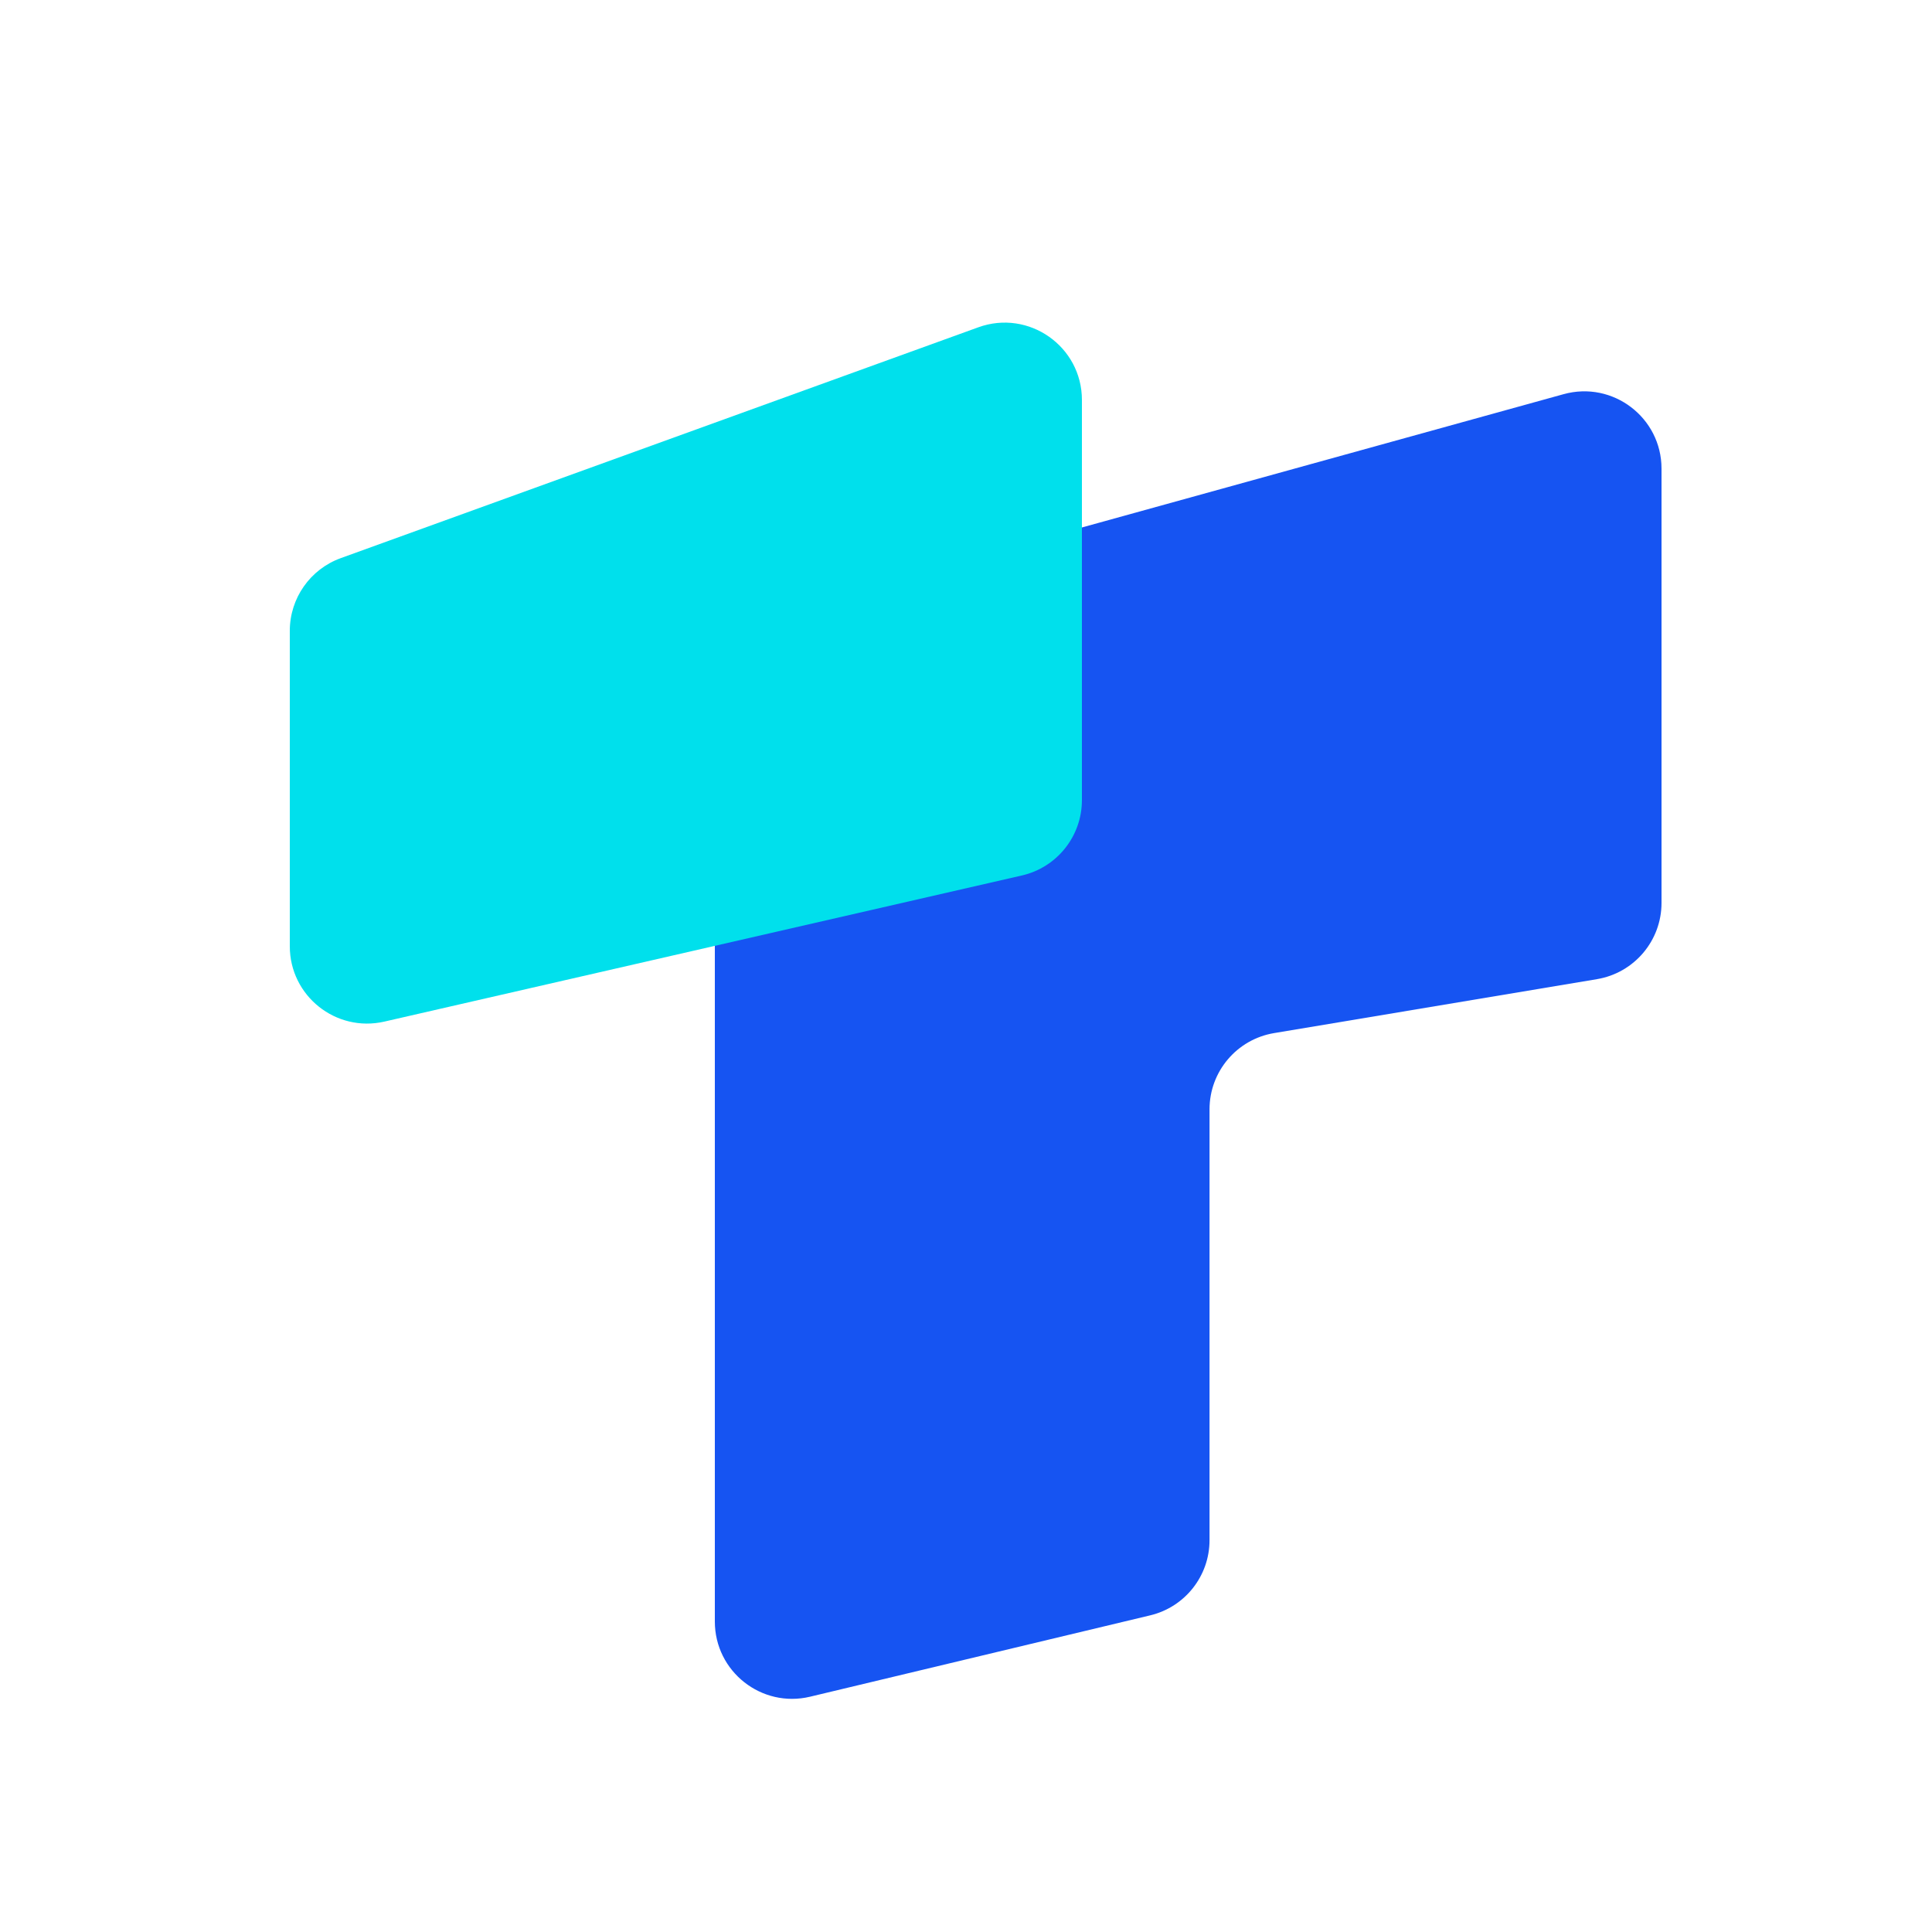
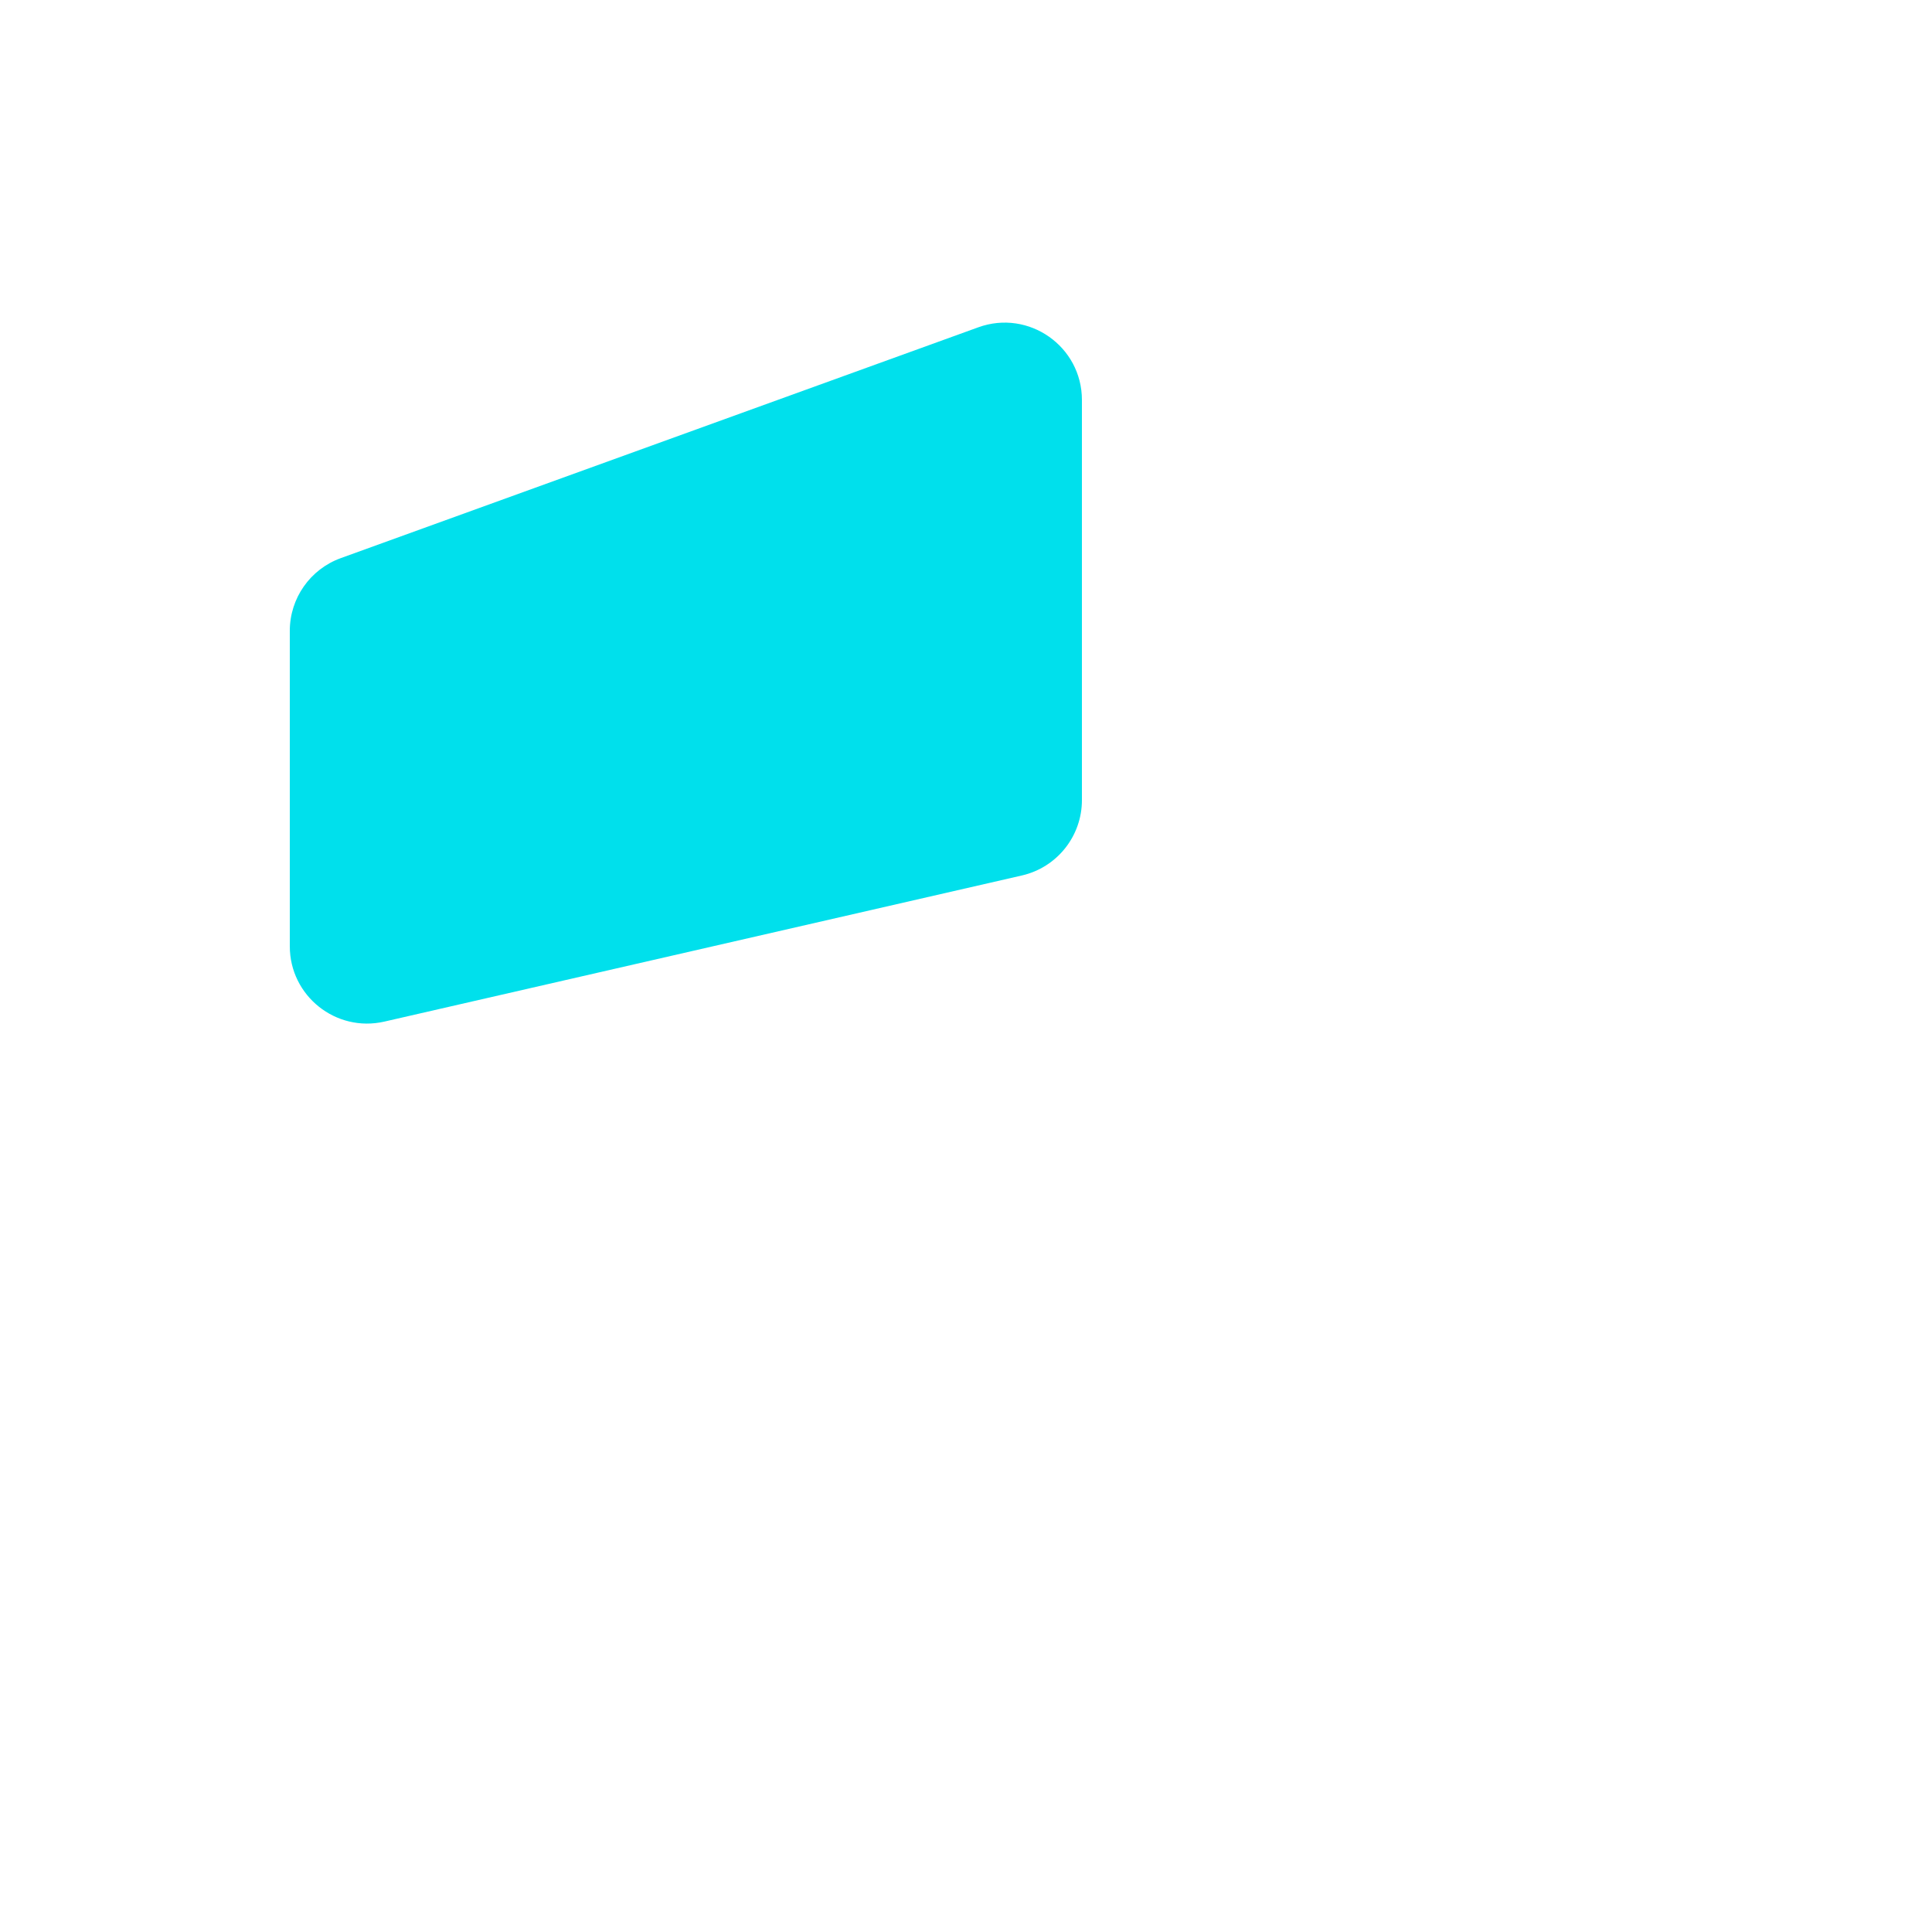
<svg xmlns="http://www.w3.org/2000/svg" width="100" height="100" viewBox="0 0 100 100" fill="none">
-   <rect width="100" height="100" fill="white" />
-   <path d="M86 24.257C86 21.614 83.481 19.697 80.933 20.402L39.933 31.748C38.2 32.228 37 33.805 37 35.603V48.562V59.781V83.93C37 86.516 39.416 88.422 41.931 87.821L59.535 83.61C61.335 83.179 62.605 81.57 62.605 79.719V57.418C62.605 55.464 64.018 53.795 65.946 53.473L82.659 50.681C84.587 50.358 86 48.69 86 46.735V24.257Z" fill="#1654F2" />
  <g style="mix-blend-mode:plus-darker">
    <path d="M15 32.65C15 30.966 16.055 29.462 17.638 28.889L50.638 16.941C53.246 15.997 56 17.929 56 20.702V41.415C56 43.279 54.711 44.897 52.894 45.314L19.894 52.878C17.389 53.452 15 51.549 15 48.979L15 32.65Z" fill="#00E0EC" />
  </g>
</svg>